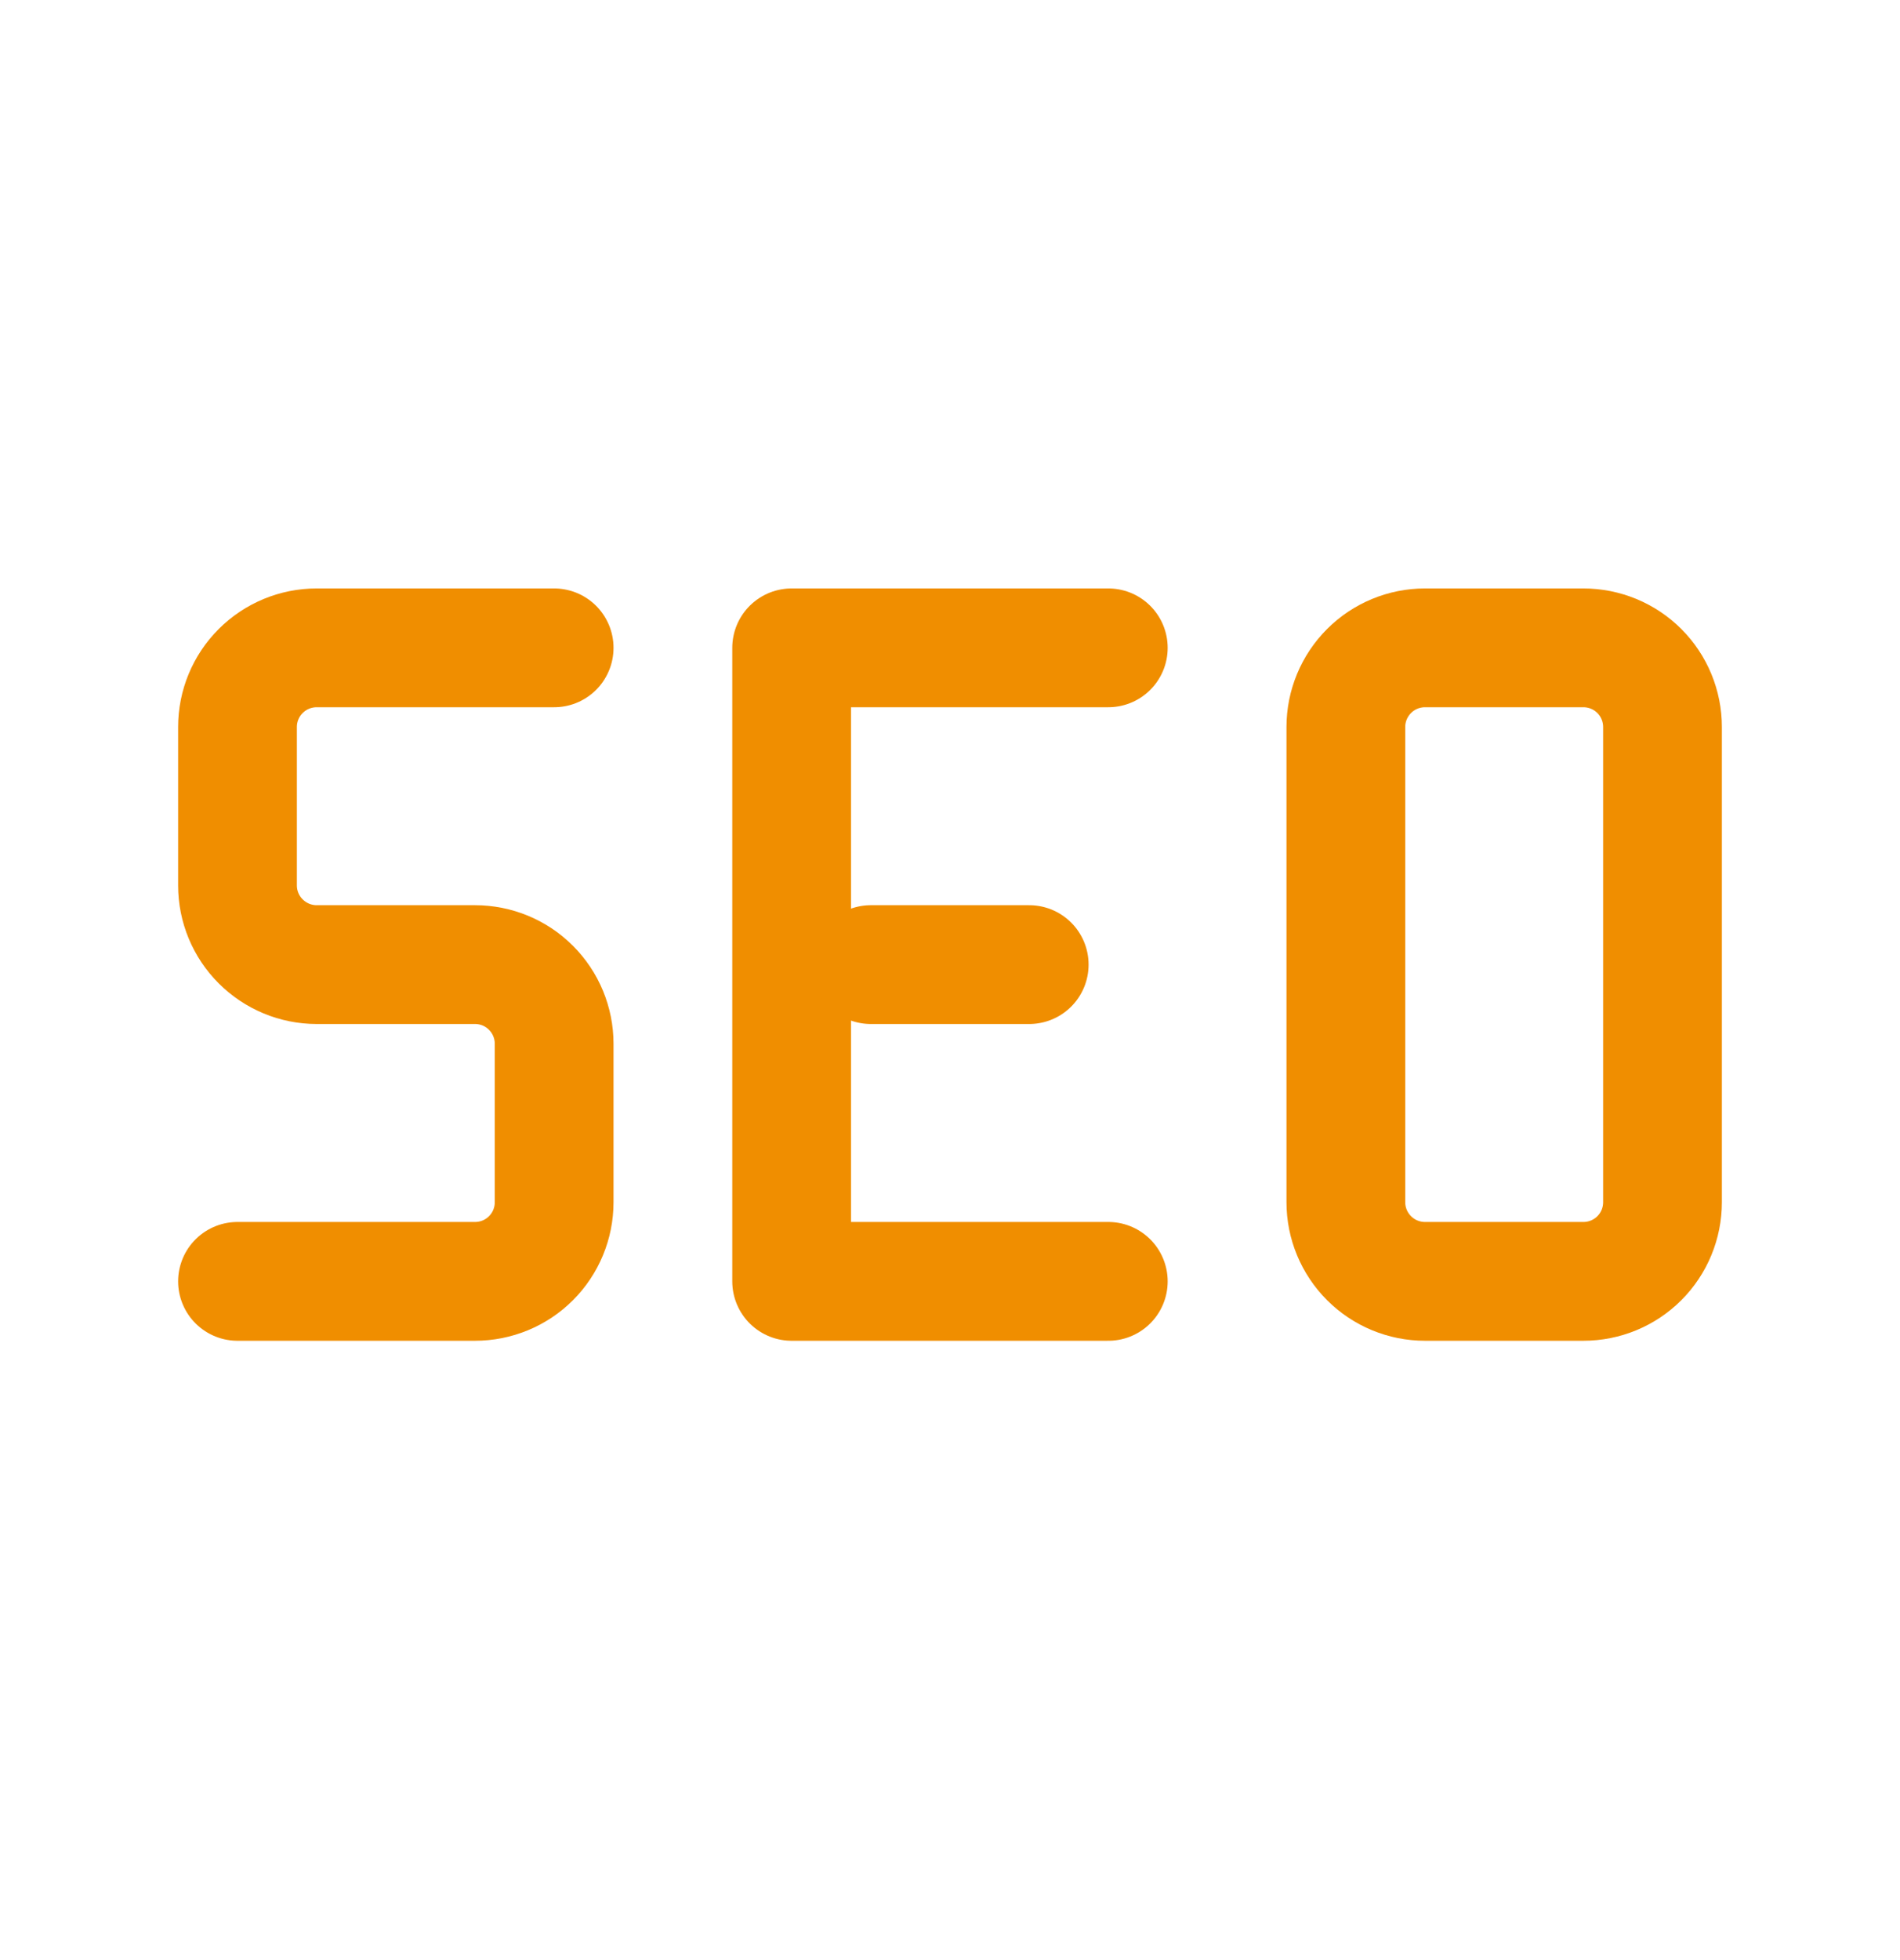
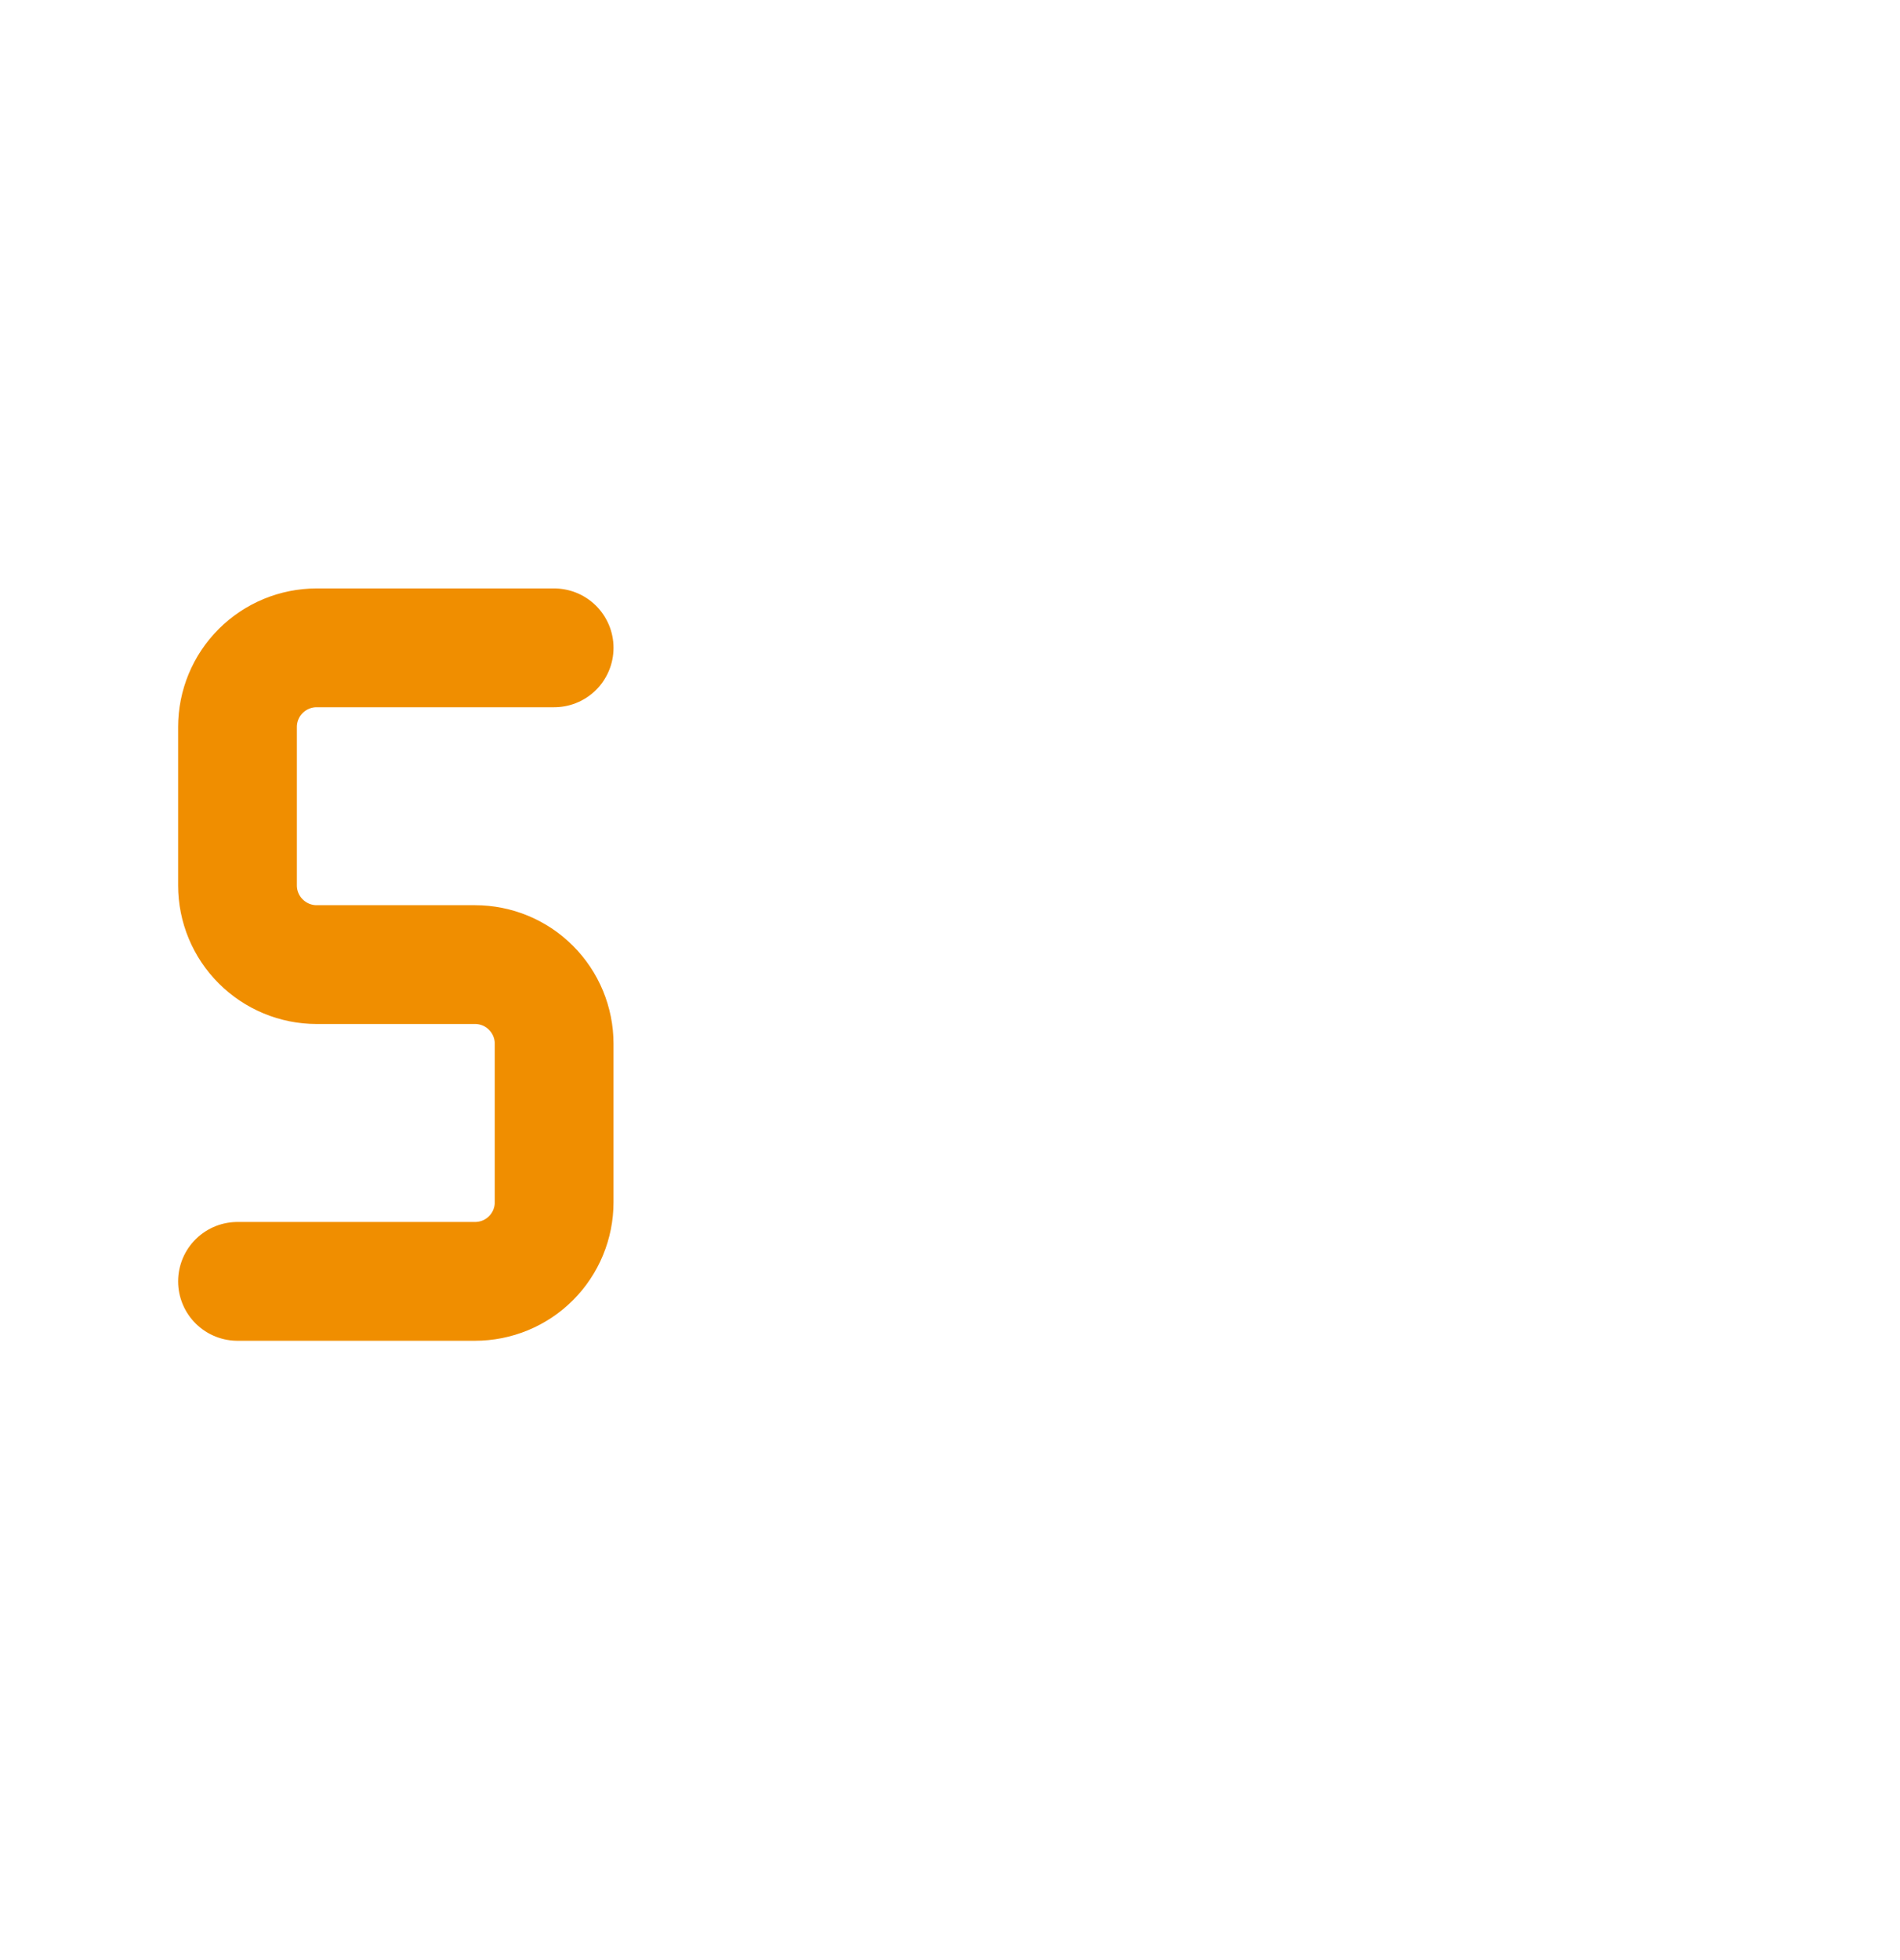
<svg xmlns="http://www.w3.org/2000/svg" width="32" height="33" viewBox="0 0 32 33" fill="none">
  <path d="M9.333 10.907H5.333C4.98 10.907 4.641 11.047 4.391 11.297C4.14 11.547 4 11.886 4 12.24V14.907C4 15.26 4.14 15.599 4.391 15.849C4.641 16.099 4.98 16.24 5.333 16.24H8C8.354 16.24 8.693 16.38 8.943 16.631C9.193 16.881 9.333 17.22 9.333 17.573V20.24C9.333 20.594 9.193 20.933 8.943 21.183C8.693 21.433 8.354 21.573 8 21.573H4" stroke="#F08E00" stroke-width="2" stroke-linecap="round" stroke-linejoin="round" />
-   <path d="M18.666 21.573H13.333V10.907H18.666" stroke="#F08E00" stroke-width="2" stroke-linecap="round" stroke-linejoin="round" />
-   <path d="M14.667 16.24H17.334" stroke="#F08E00" stroke-width="2" stroke-linecap="round" stroke-linejoin="round" />
-   <path d="M22.667 12.24C22.667 11.886 22.808 11.547 23.058 11.297C23.308 11.047 23.647 10.907 24 10.907H26.667C27.021 10.907 27.36 11.047 27.61 11.297C27.86 11.547 28 11.886 28 12.24V20.24C28 20.594 27.86 20.933 27.61 21.183C27.36 21.433 27.021 21.573 26.667 21.573H24C23.647 21.573 23.308 21.433 23.058 21.183C22.808 20.933 22.667 20.594 22.667 20.24V12.24Z" stroke="#F08E00" stroke-width="2" stroke-linecap="round" stroke-linejoin="round" />
</svg>